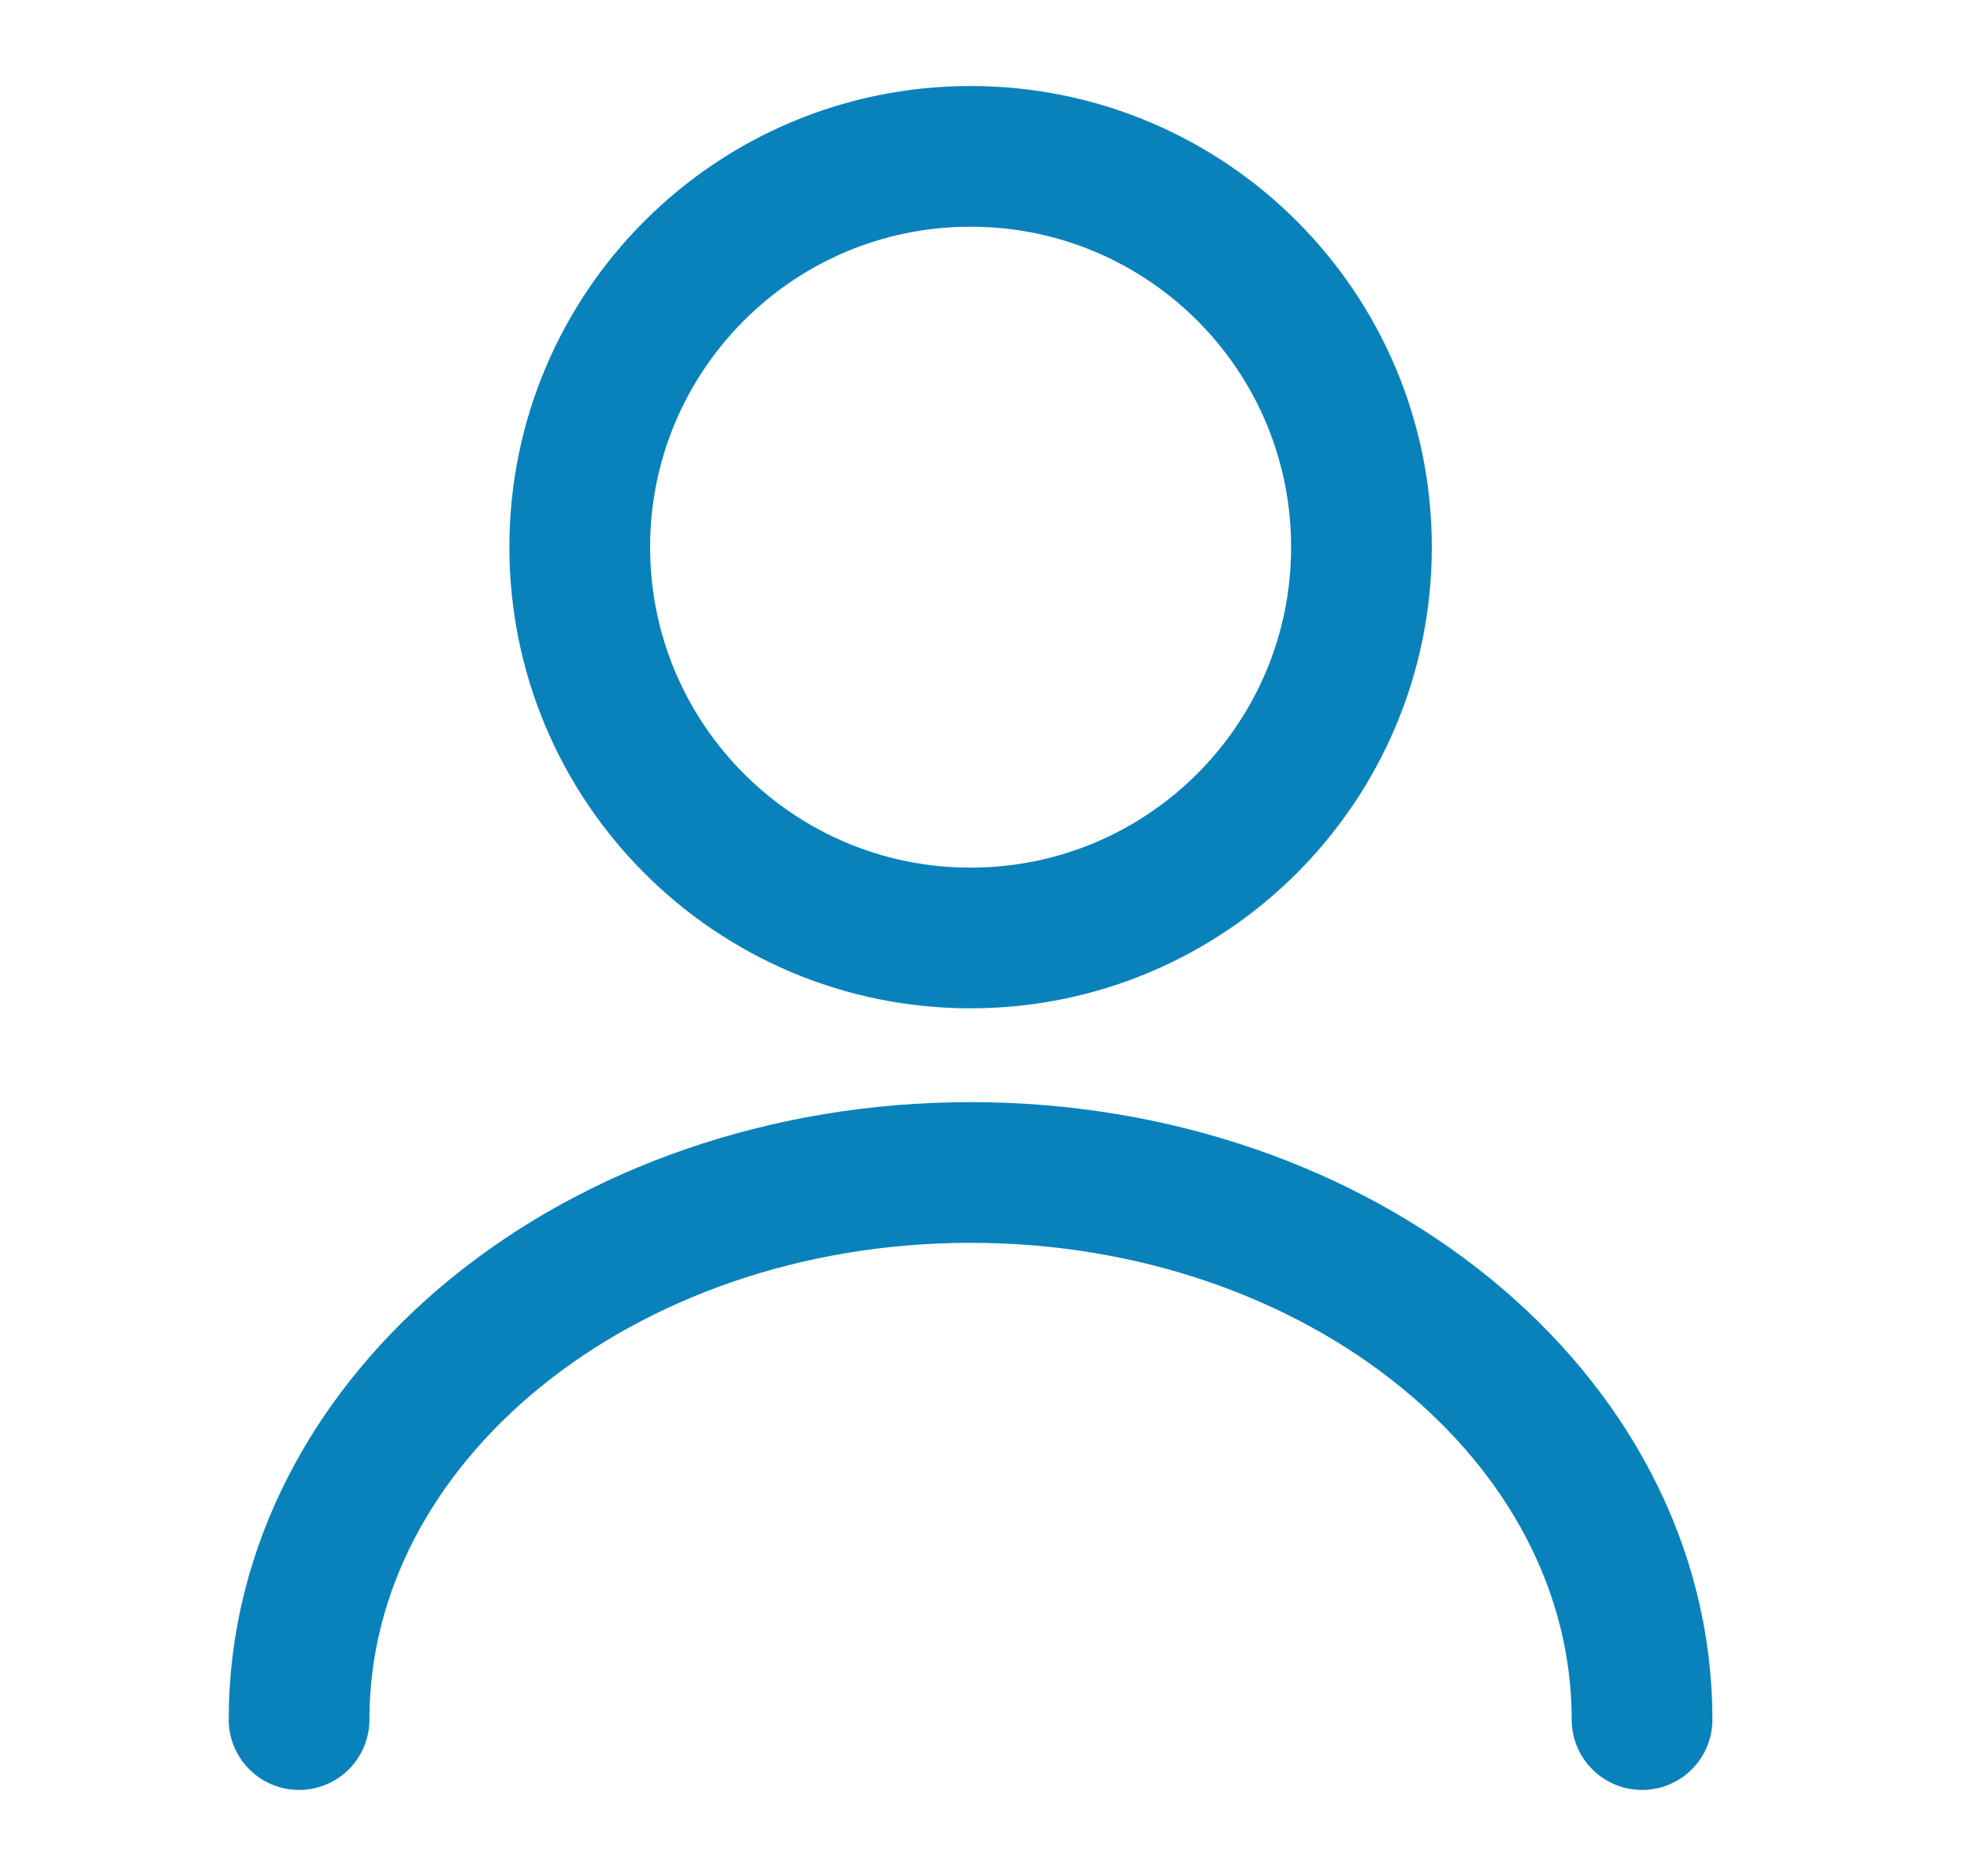
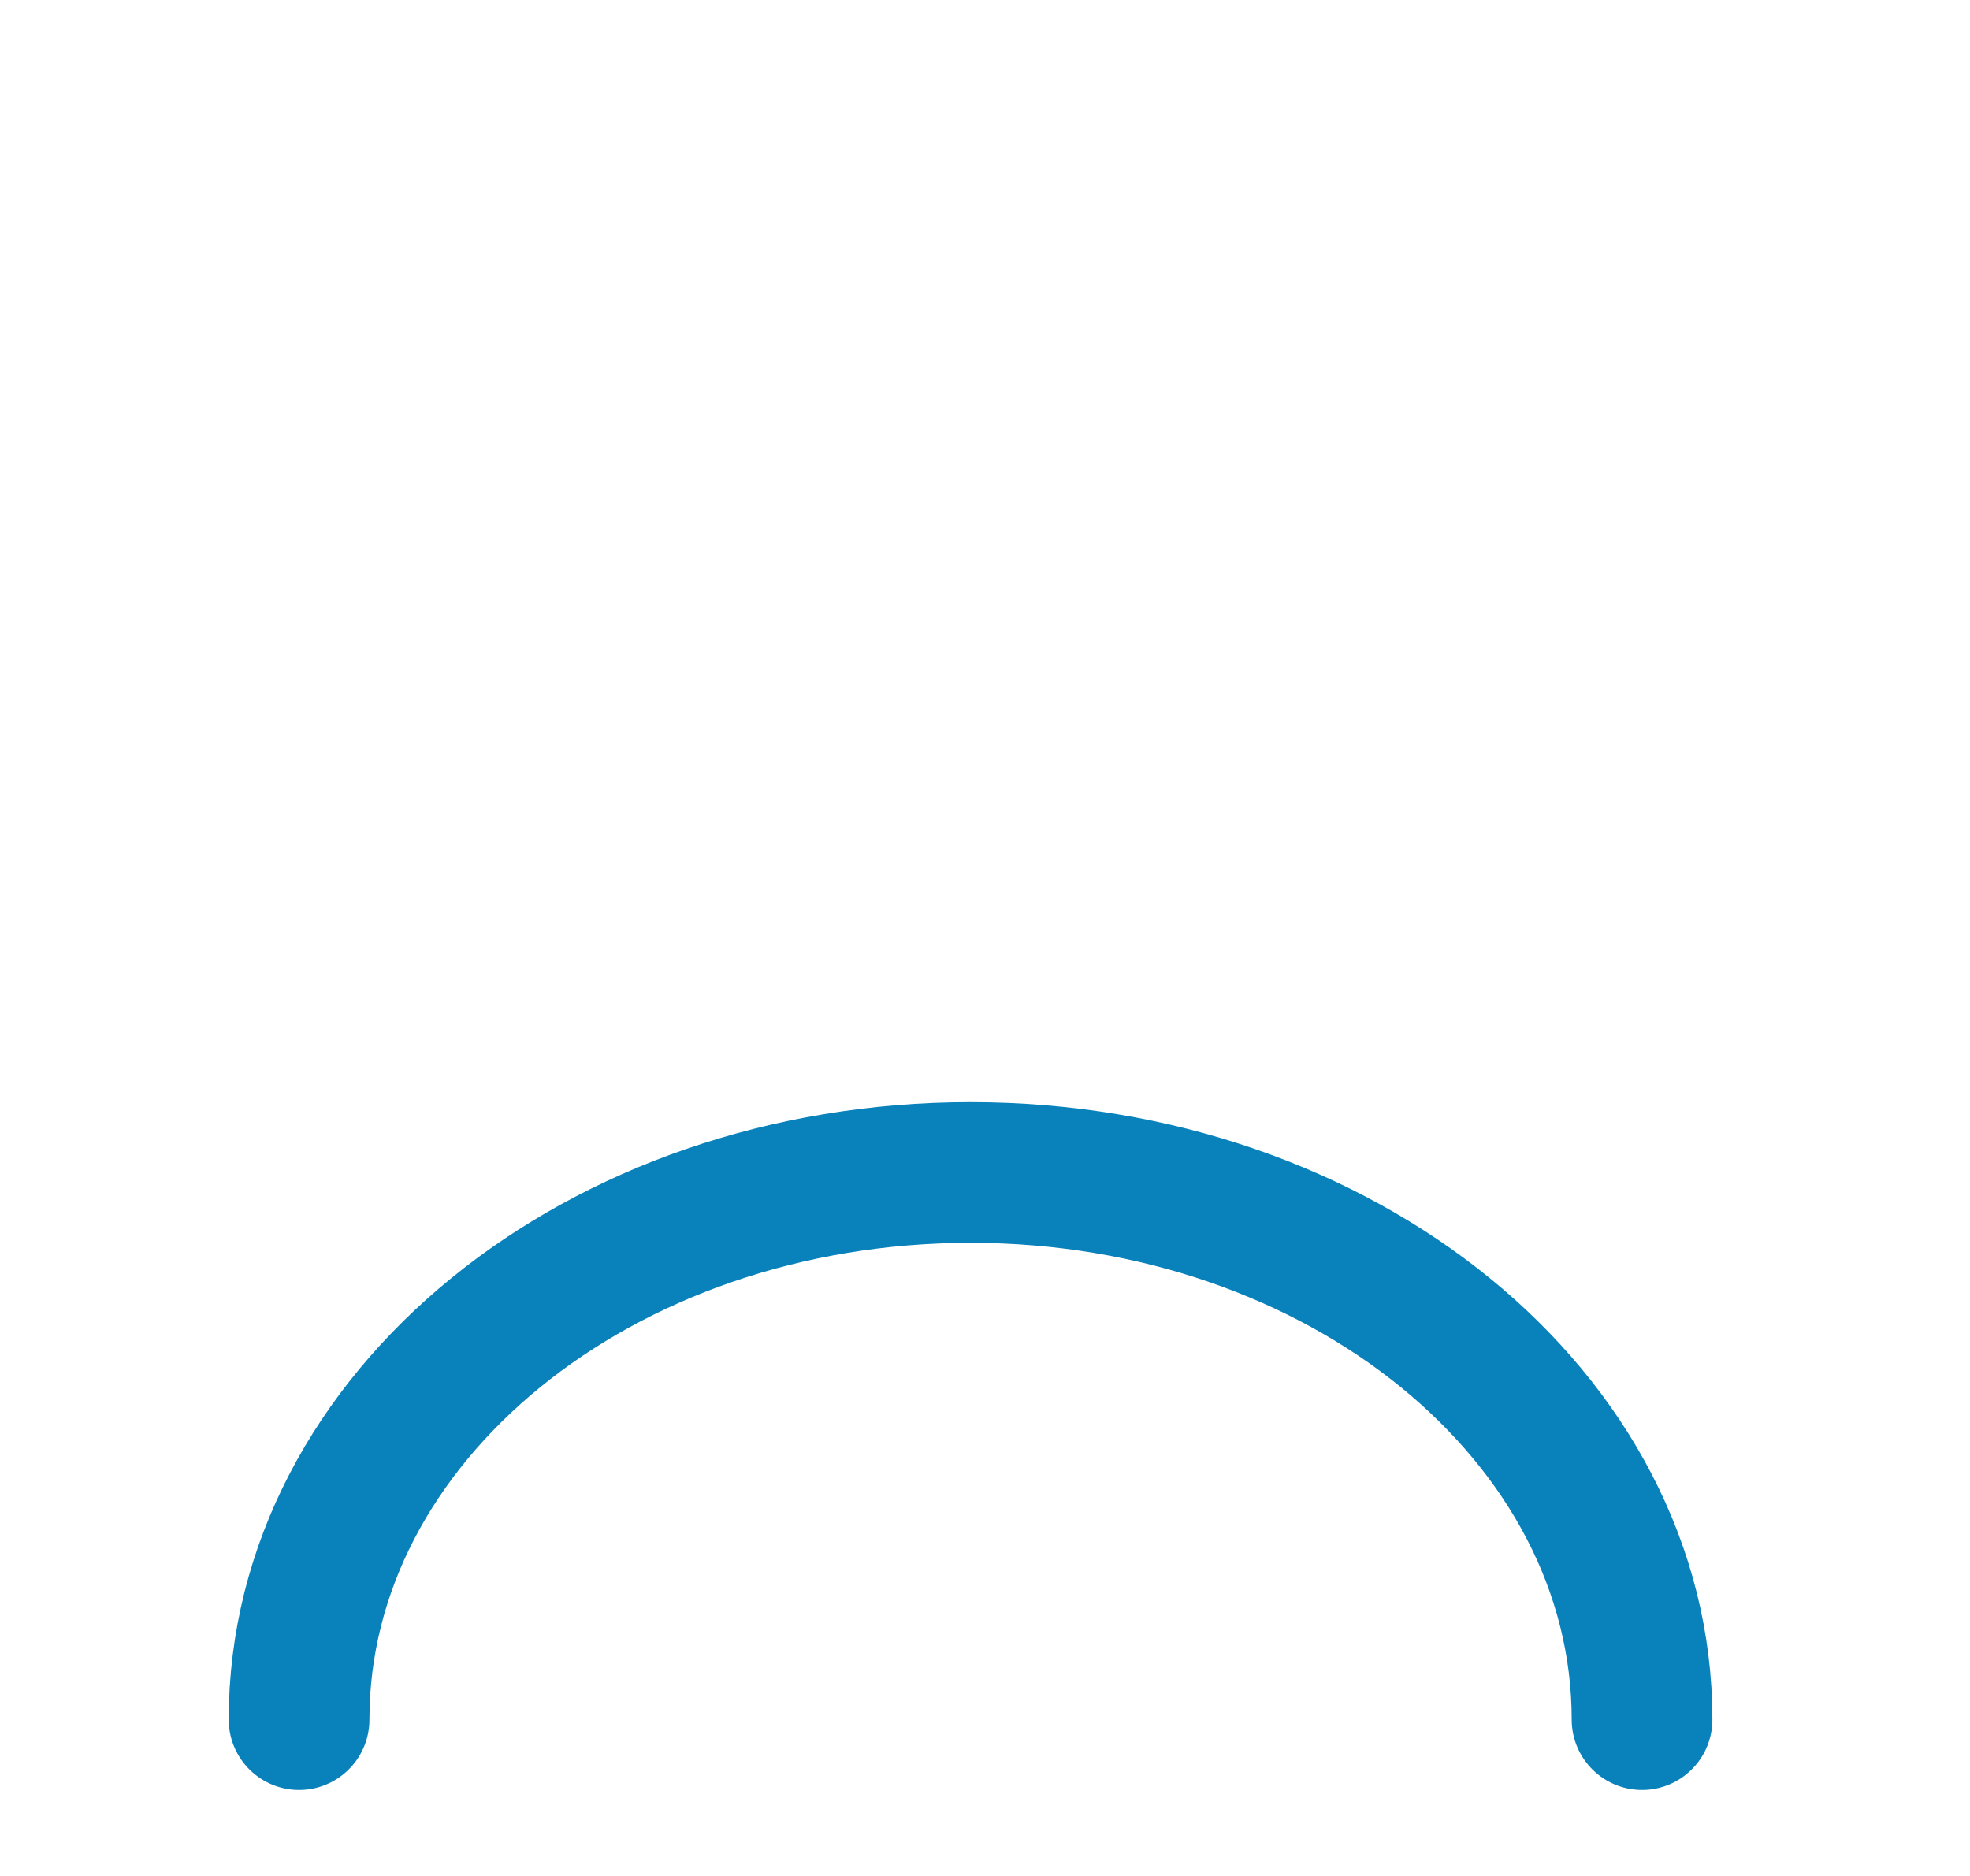
<svg xmlns="http://www.w3.org/2000/svg" width="21" height="20" viewBox="0 0 21 20" fill="none">
-   <path d="M10.346 10C12.648 10 14.513 8.134 14.513 5.833C14.513 3.532 12.648 1.667 10.346 1.667C8.045 1.667 6.18 3.532 6.18 5.833C6.18 8.134 8.045 10 10.346 10Z" stroke="#0982BB" stroke-width="1.5" stroke-linecap="round" stroke-linejoin="round" />
  <path d="M17.504 18.333C17.504 15.108 14.296 12.5 10.346 12.5C6.396 12.5 3.188 15.108 3.188 18.333" stroke="#0982BB" stroke-width="1.5" stroke-linecap="round" stroke-linejoin="round" />
</svg>